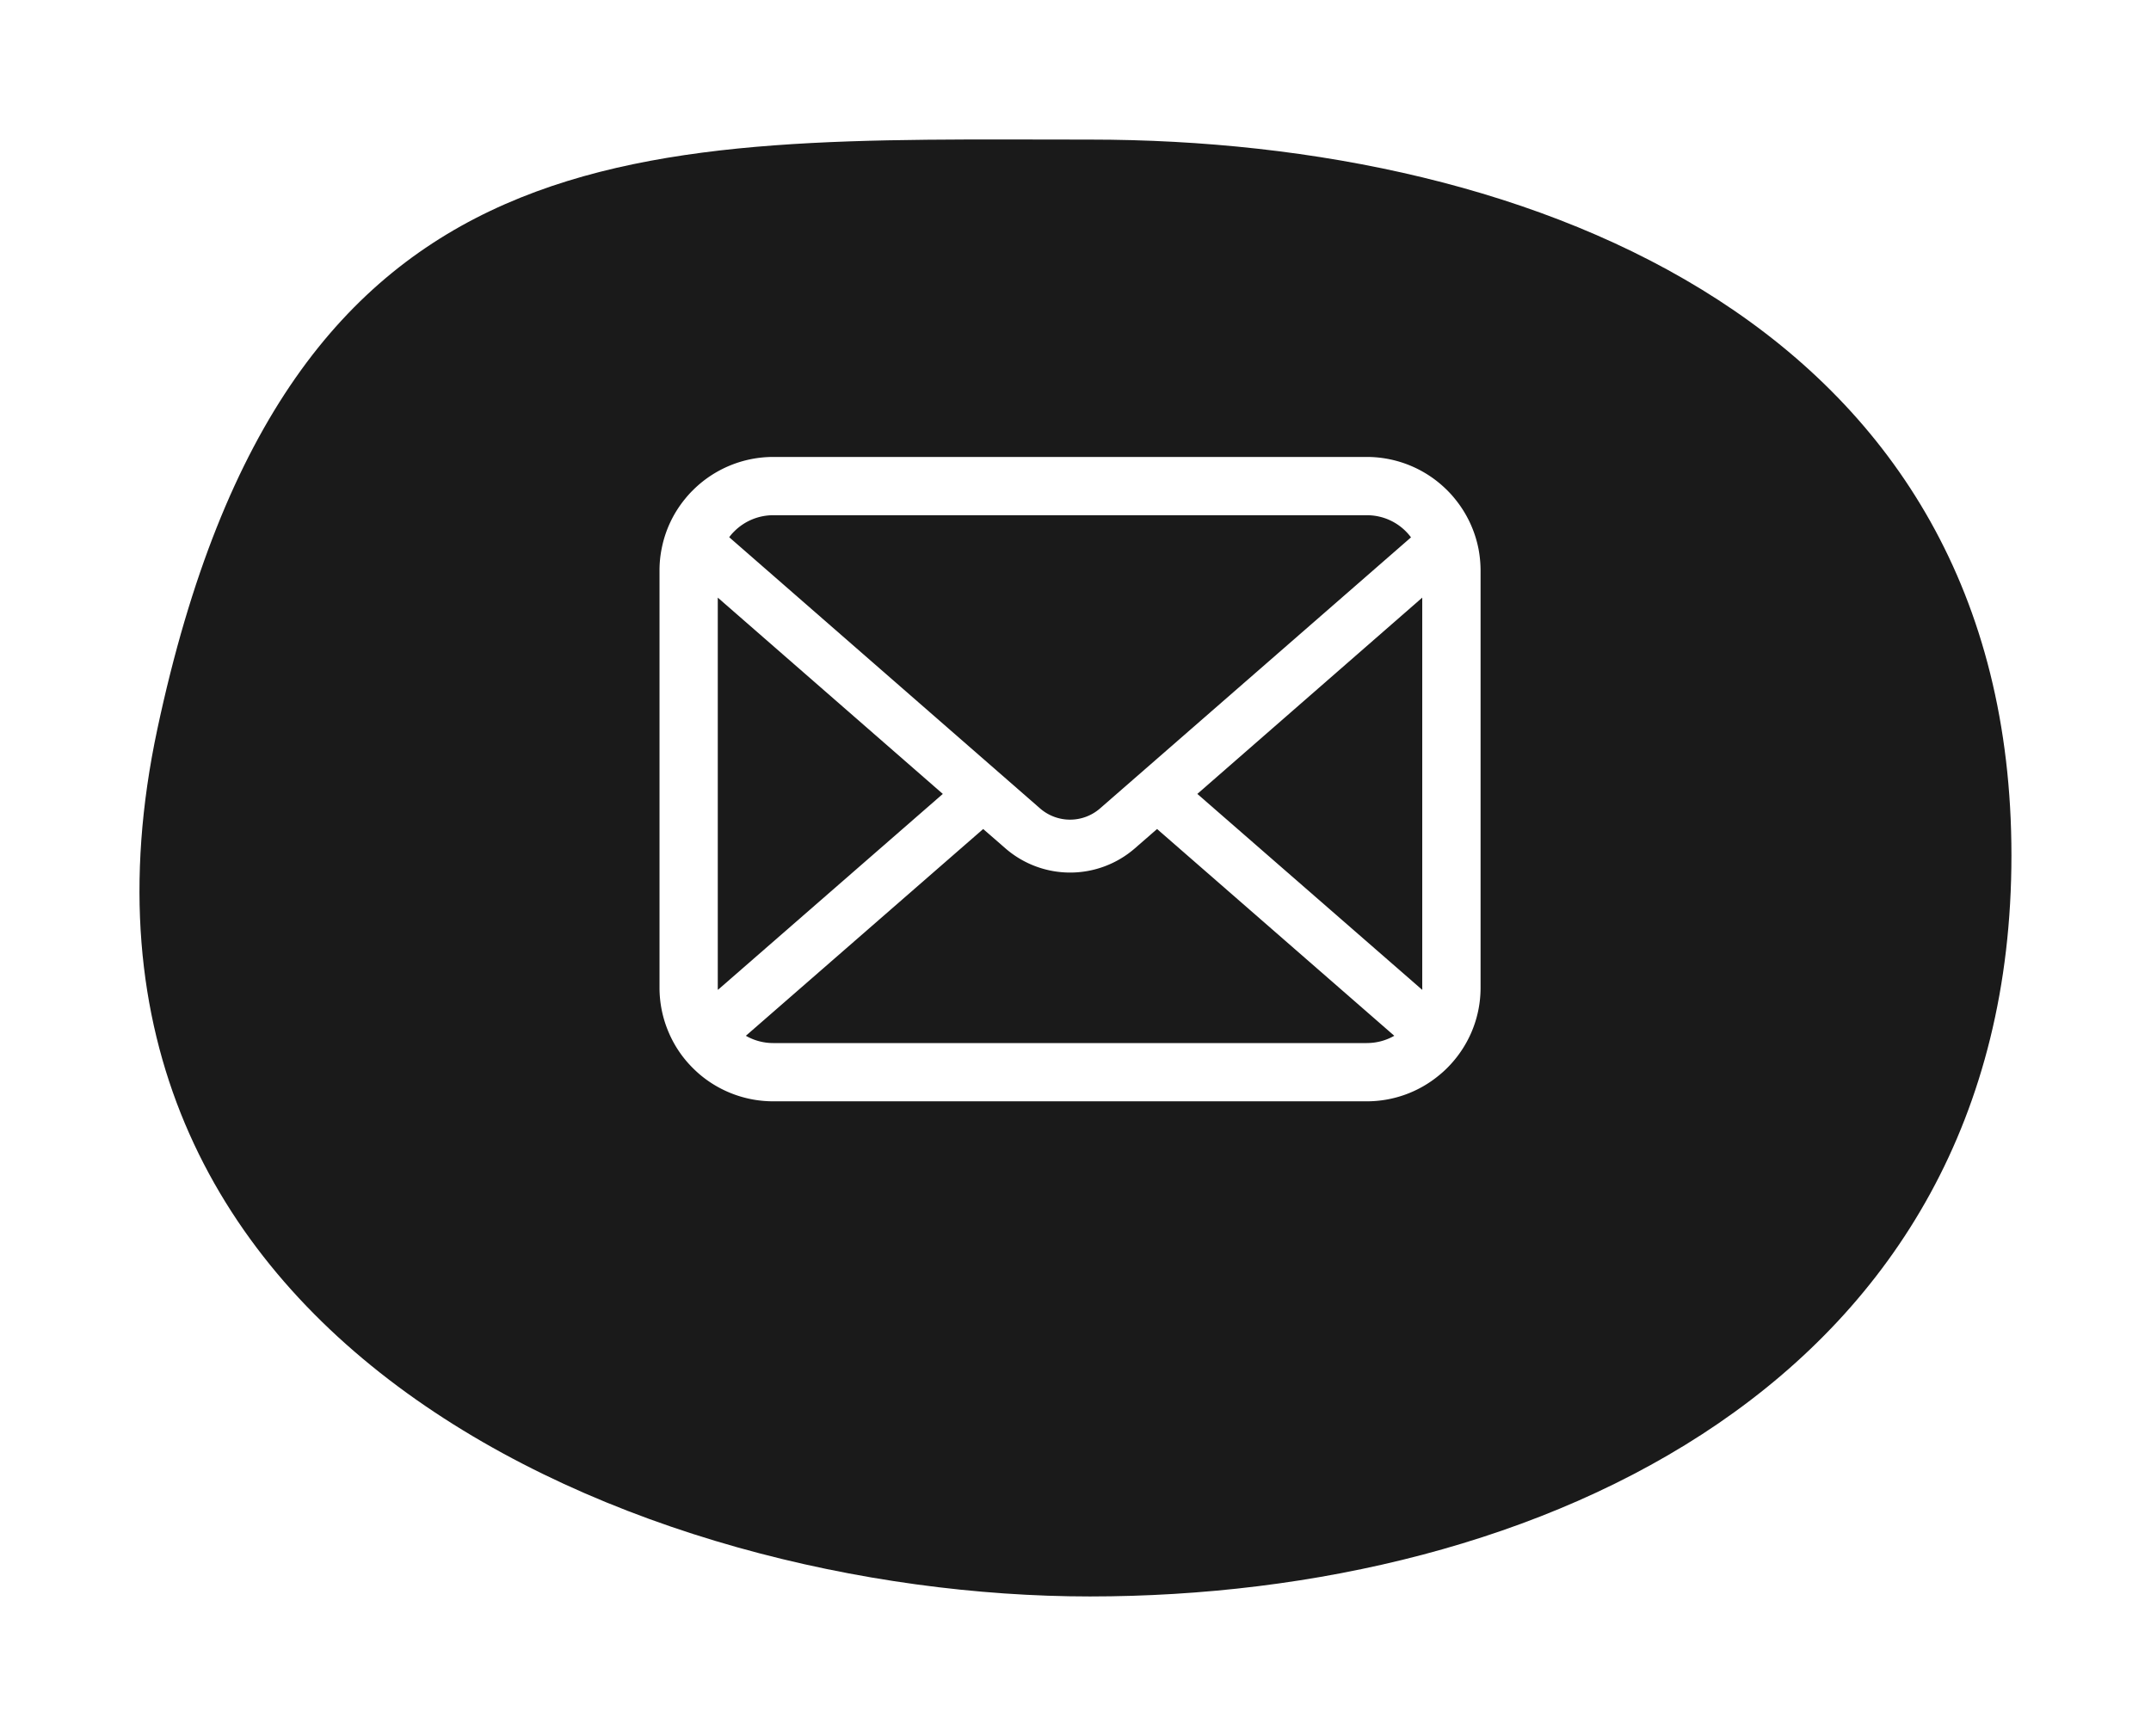
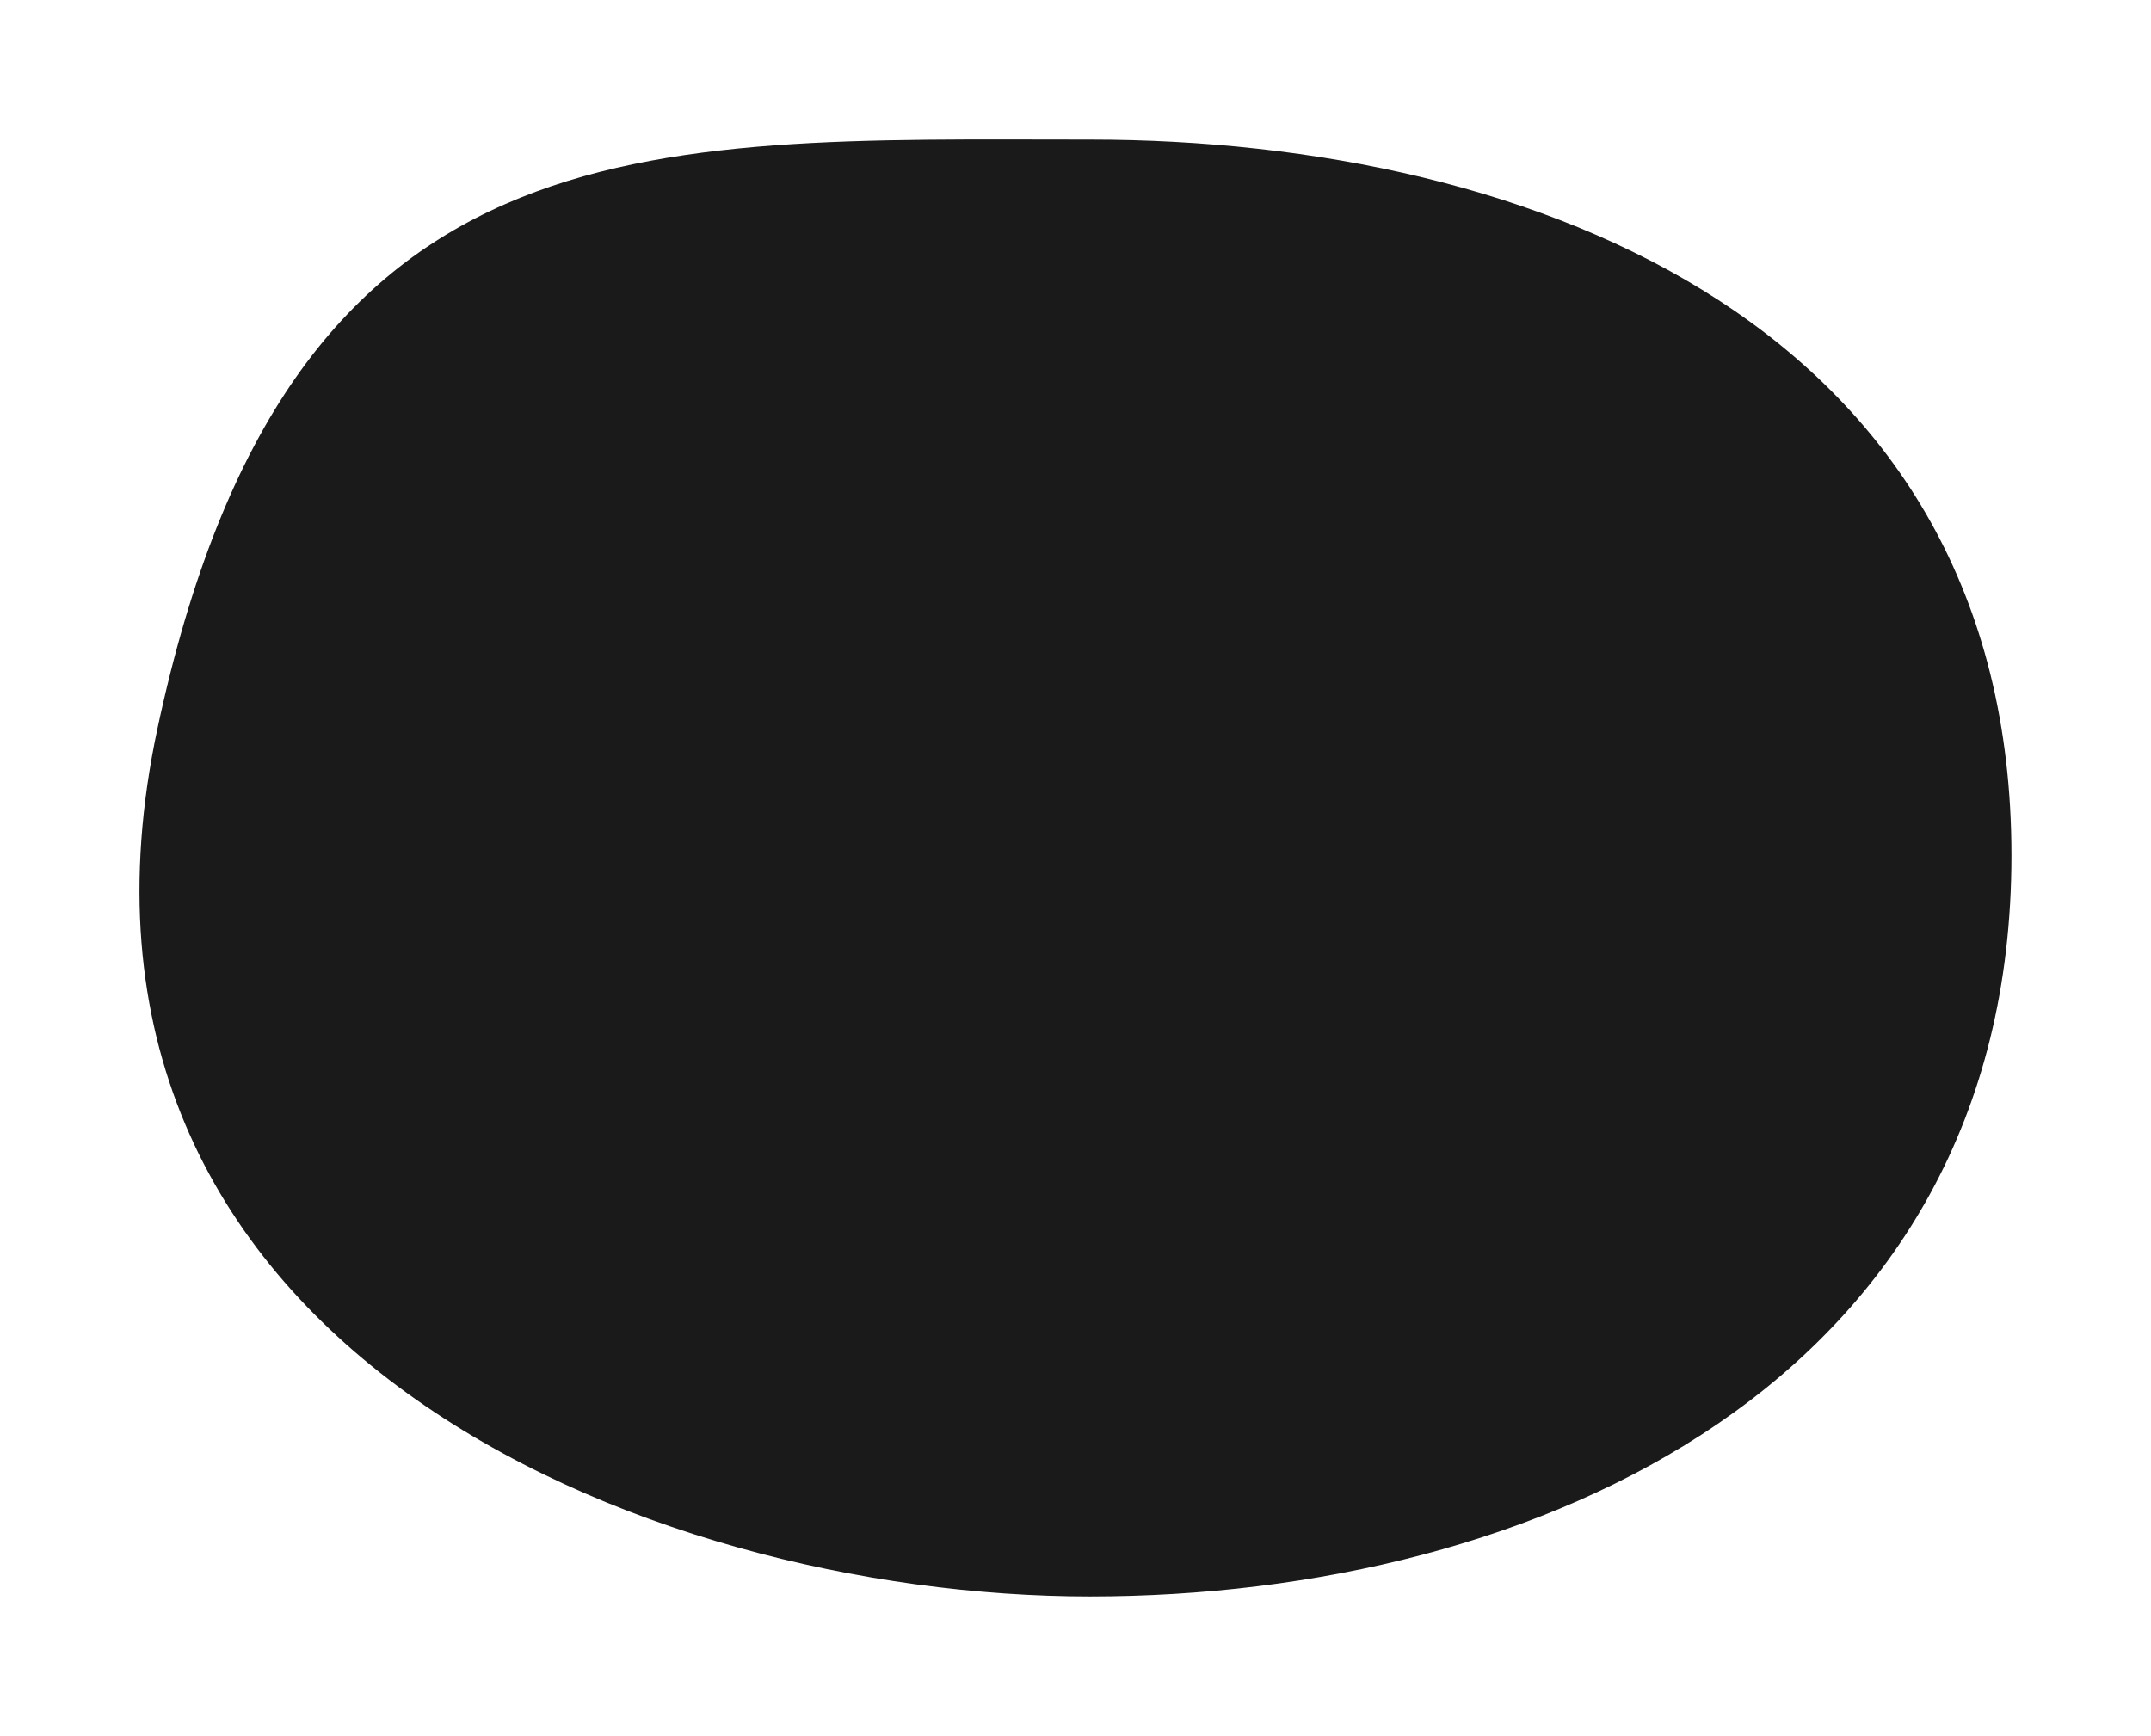
<svg xmlns="http://www.w3.org/2000/svg" width="69.375" height="56" viewBox="0 0 69.375 56">
  <defs>
    <filter id="a" x="0" y="0" width="69.375" height="56" filterUnits="userSpaceOnUse">
      <feOffset dy="3" input="SourceAlpha" />
      <feGaussianBlur stdDeviation="1.5" result="b" />
      <feFlood flood-opacity="0.161" />
      <feComposite operator="in" in2="b" />
      <feComposite in="SourceGraphic" />
    </filter>
  </defs>
  <g transform="translate(4.5 1.5)">
    <g transform="matrix(1, 0, 0, 1, -4.5, -1.5)" filter="url(#a)">
      <path d="M24.912,9.973c14.417,0,29.722,6.1,29.722,23.09s-15.3,23.905-29.722,23.905-34.3-8.176-30.077-27.98S10.5,9.973,24.912,9.973Z" transform="translate(10.24 -8.47)" fill="#1a1a1a" />
    </g>
-     <path d="M26.413,58.021a3.663,3.663,0,0,0-.758-1.606,3.158,3.158,0,0,0-.249-.276,3.665,3.665,0,0,0-2.6-1.077H3.673a3.67,3.67,0,0,0-2.6,1.077,3.226,3.226,0,0,0-.249.276,3.62,3.62,0,0,0-.755,1.606A3.553,3.553,0,0,0,0,58.736V72.175a3.652,3.652,0,0,0,.3,1.459,3.6,3.6,0,0,0,.772,1.138c.082.082.164.157.253.232a3.67,3.67,0,0,0,2.344.844H22.808A3.647,3.647,0,0,0,25.152,75a3.173,3.173,0,0,0,.253-.229,3.676,3.676,0,0,0,.776-1.138v0a3.635,3.635,0,0,0,.3-1.455V58.736A3.775,3.775,0,0,0,26.413,58.021ZM2.406,57.468a1.774,1.774,0,0,1,1.268-.526H22.808a1.765,1.765,0,0,1,1.429.714L14.208,66.4a1.472,1.472,0,0,1-1.934,0L2.248,57.652A1.356,1.356,0,0,1,2.406,57.468ZM1.879,72.175V59.6l7.258,6.332L1.883,72.253A.536.536,0,0,1,1.879,72.175Zm20.929,1.794H3.673a1.769,1.769,0,0,1-.888-.235l7.654-6.67.715.622a3.18,3.18,0,0,0,4.179,0l.714-.622,7.651,6.67A1.772,1.772,0,0,1,22.808,73.968ZM24.6,72.175a.56.56,0,0,1,0,.078l-7.254-6.321L24.6,59.6Z" transform="translate(16.771 -41.822)" fill="#fff" />
  </g>
</svg>